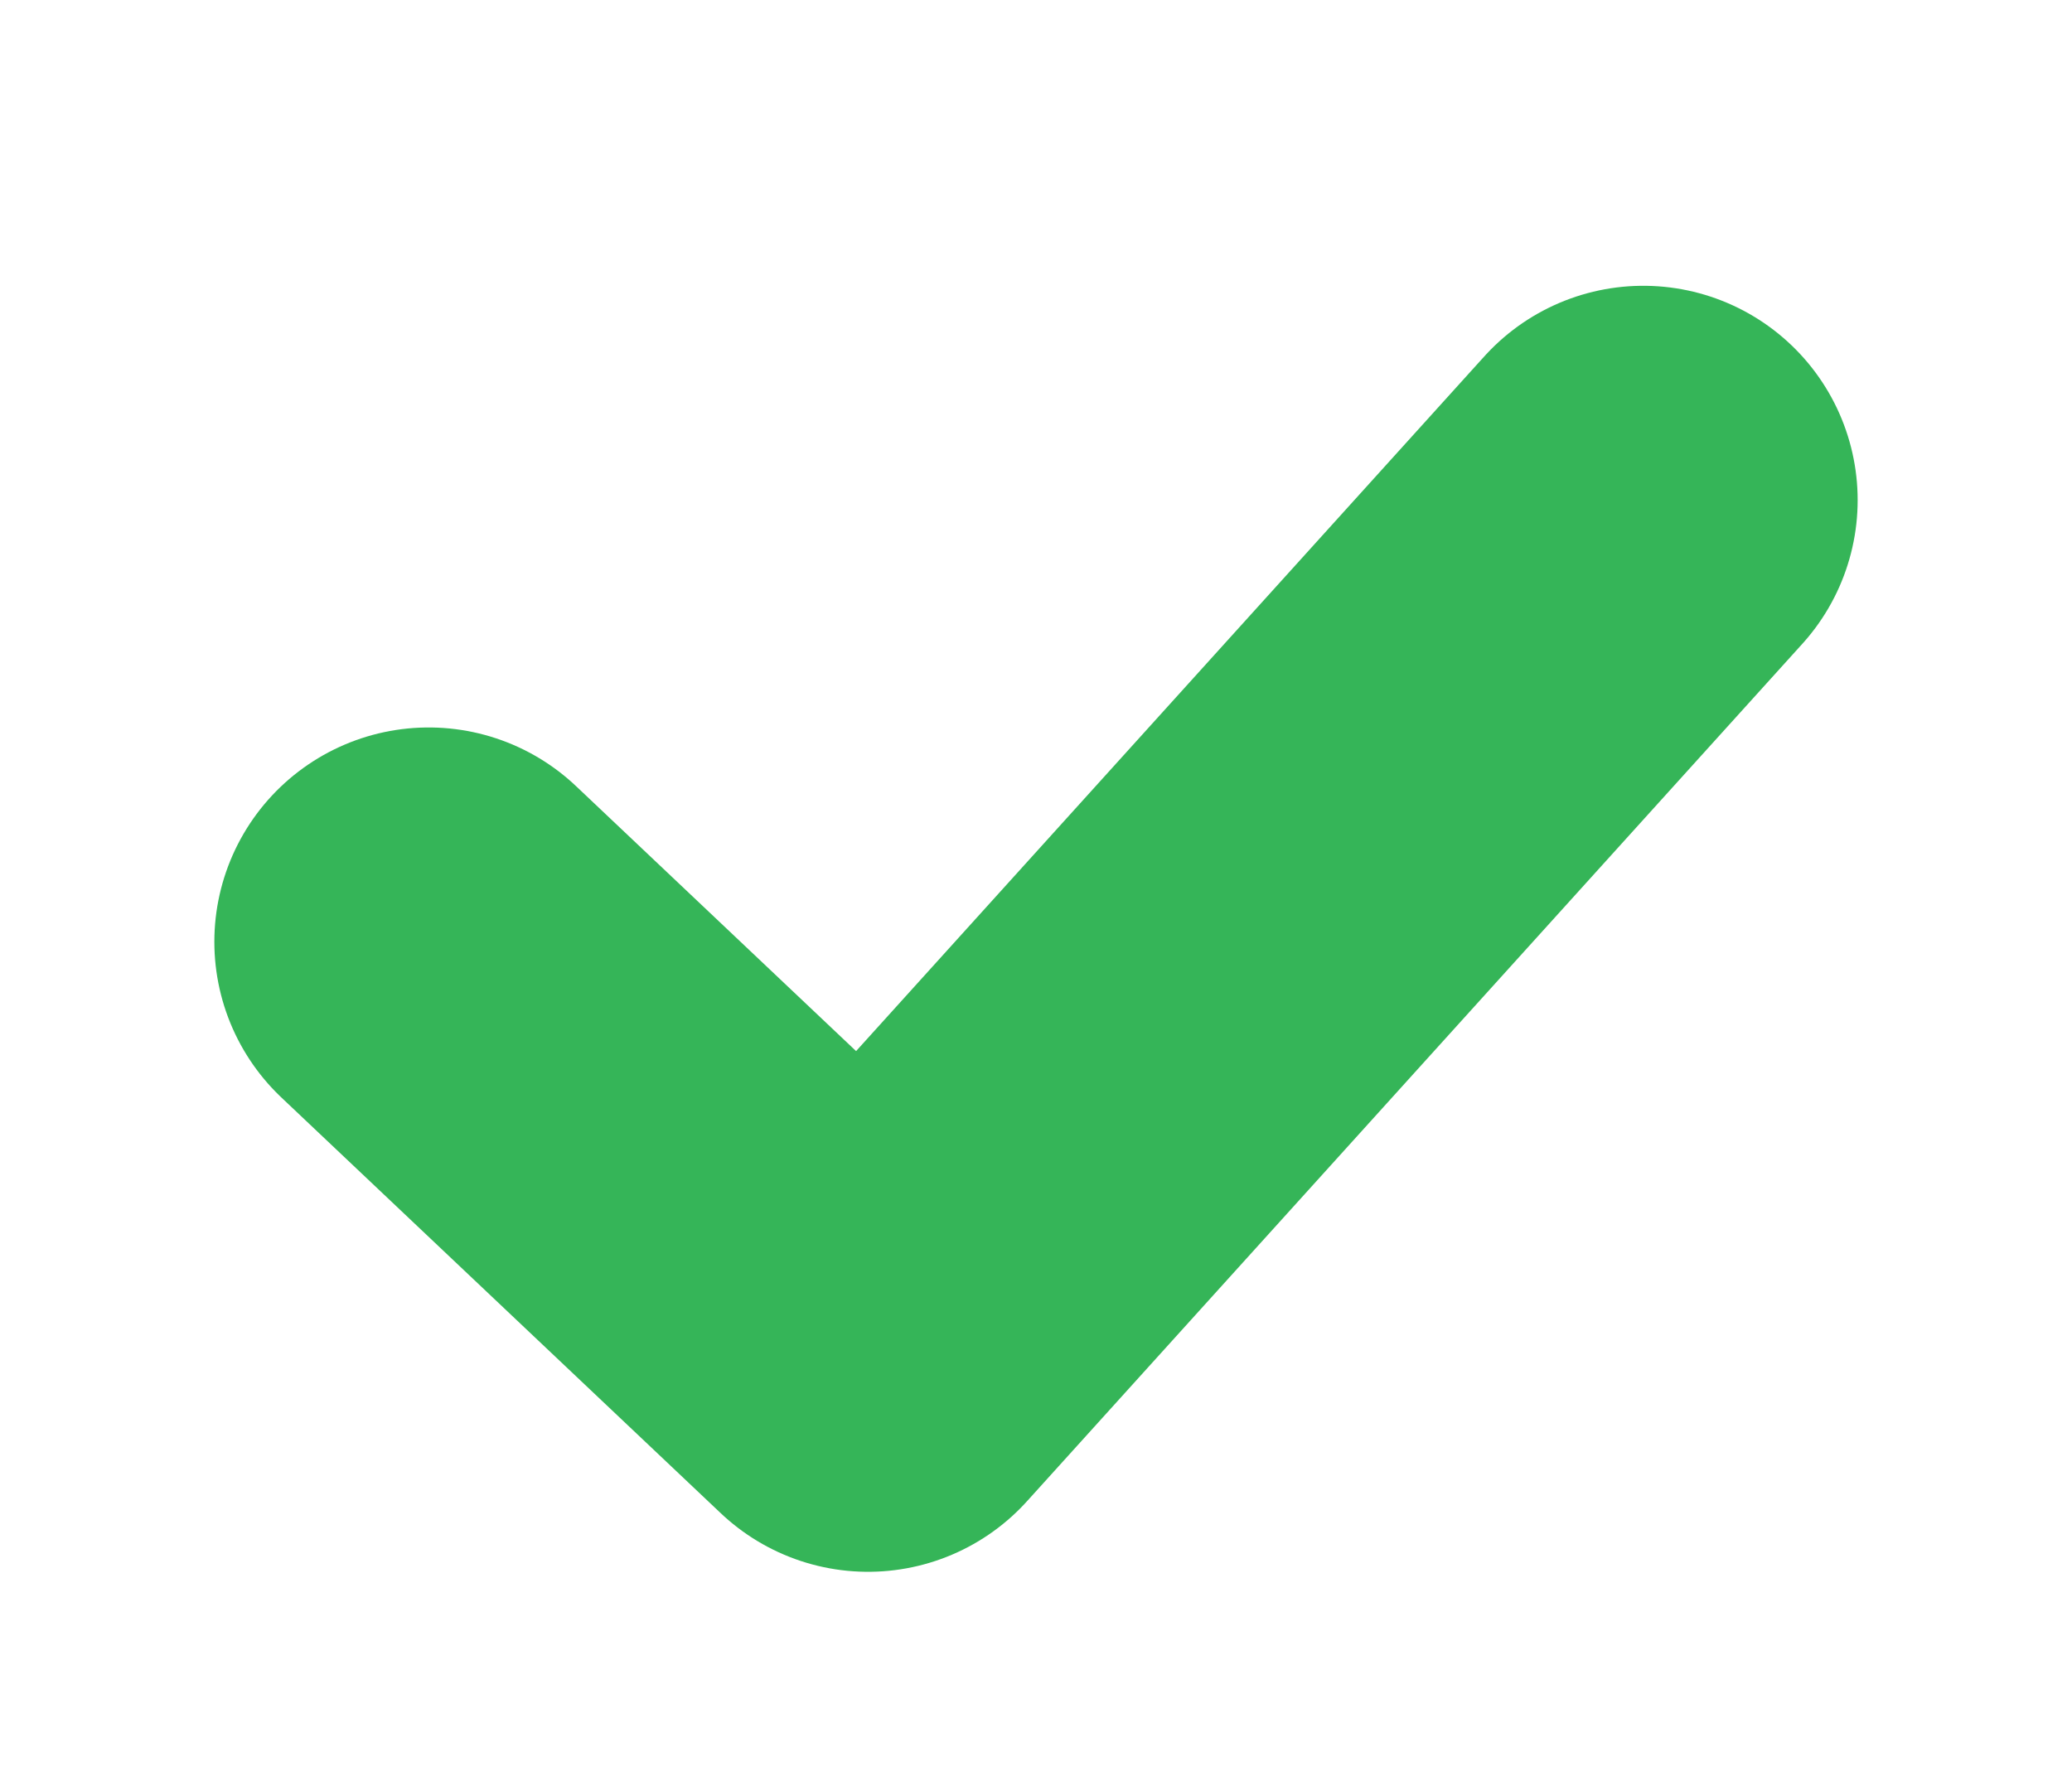
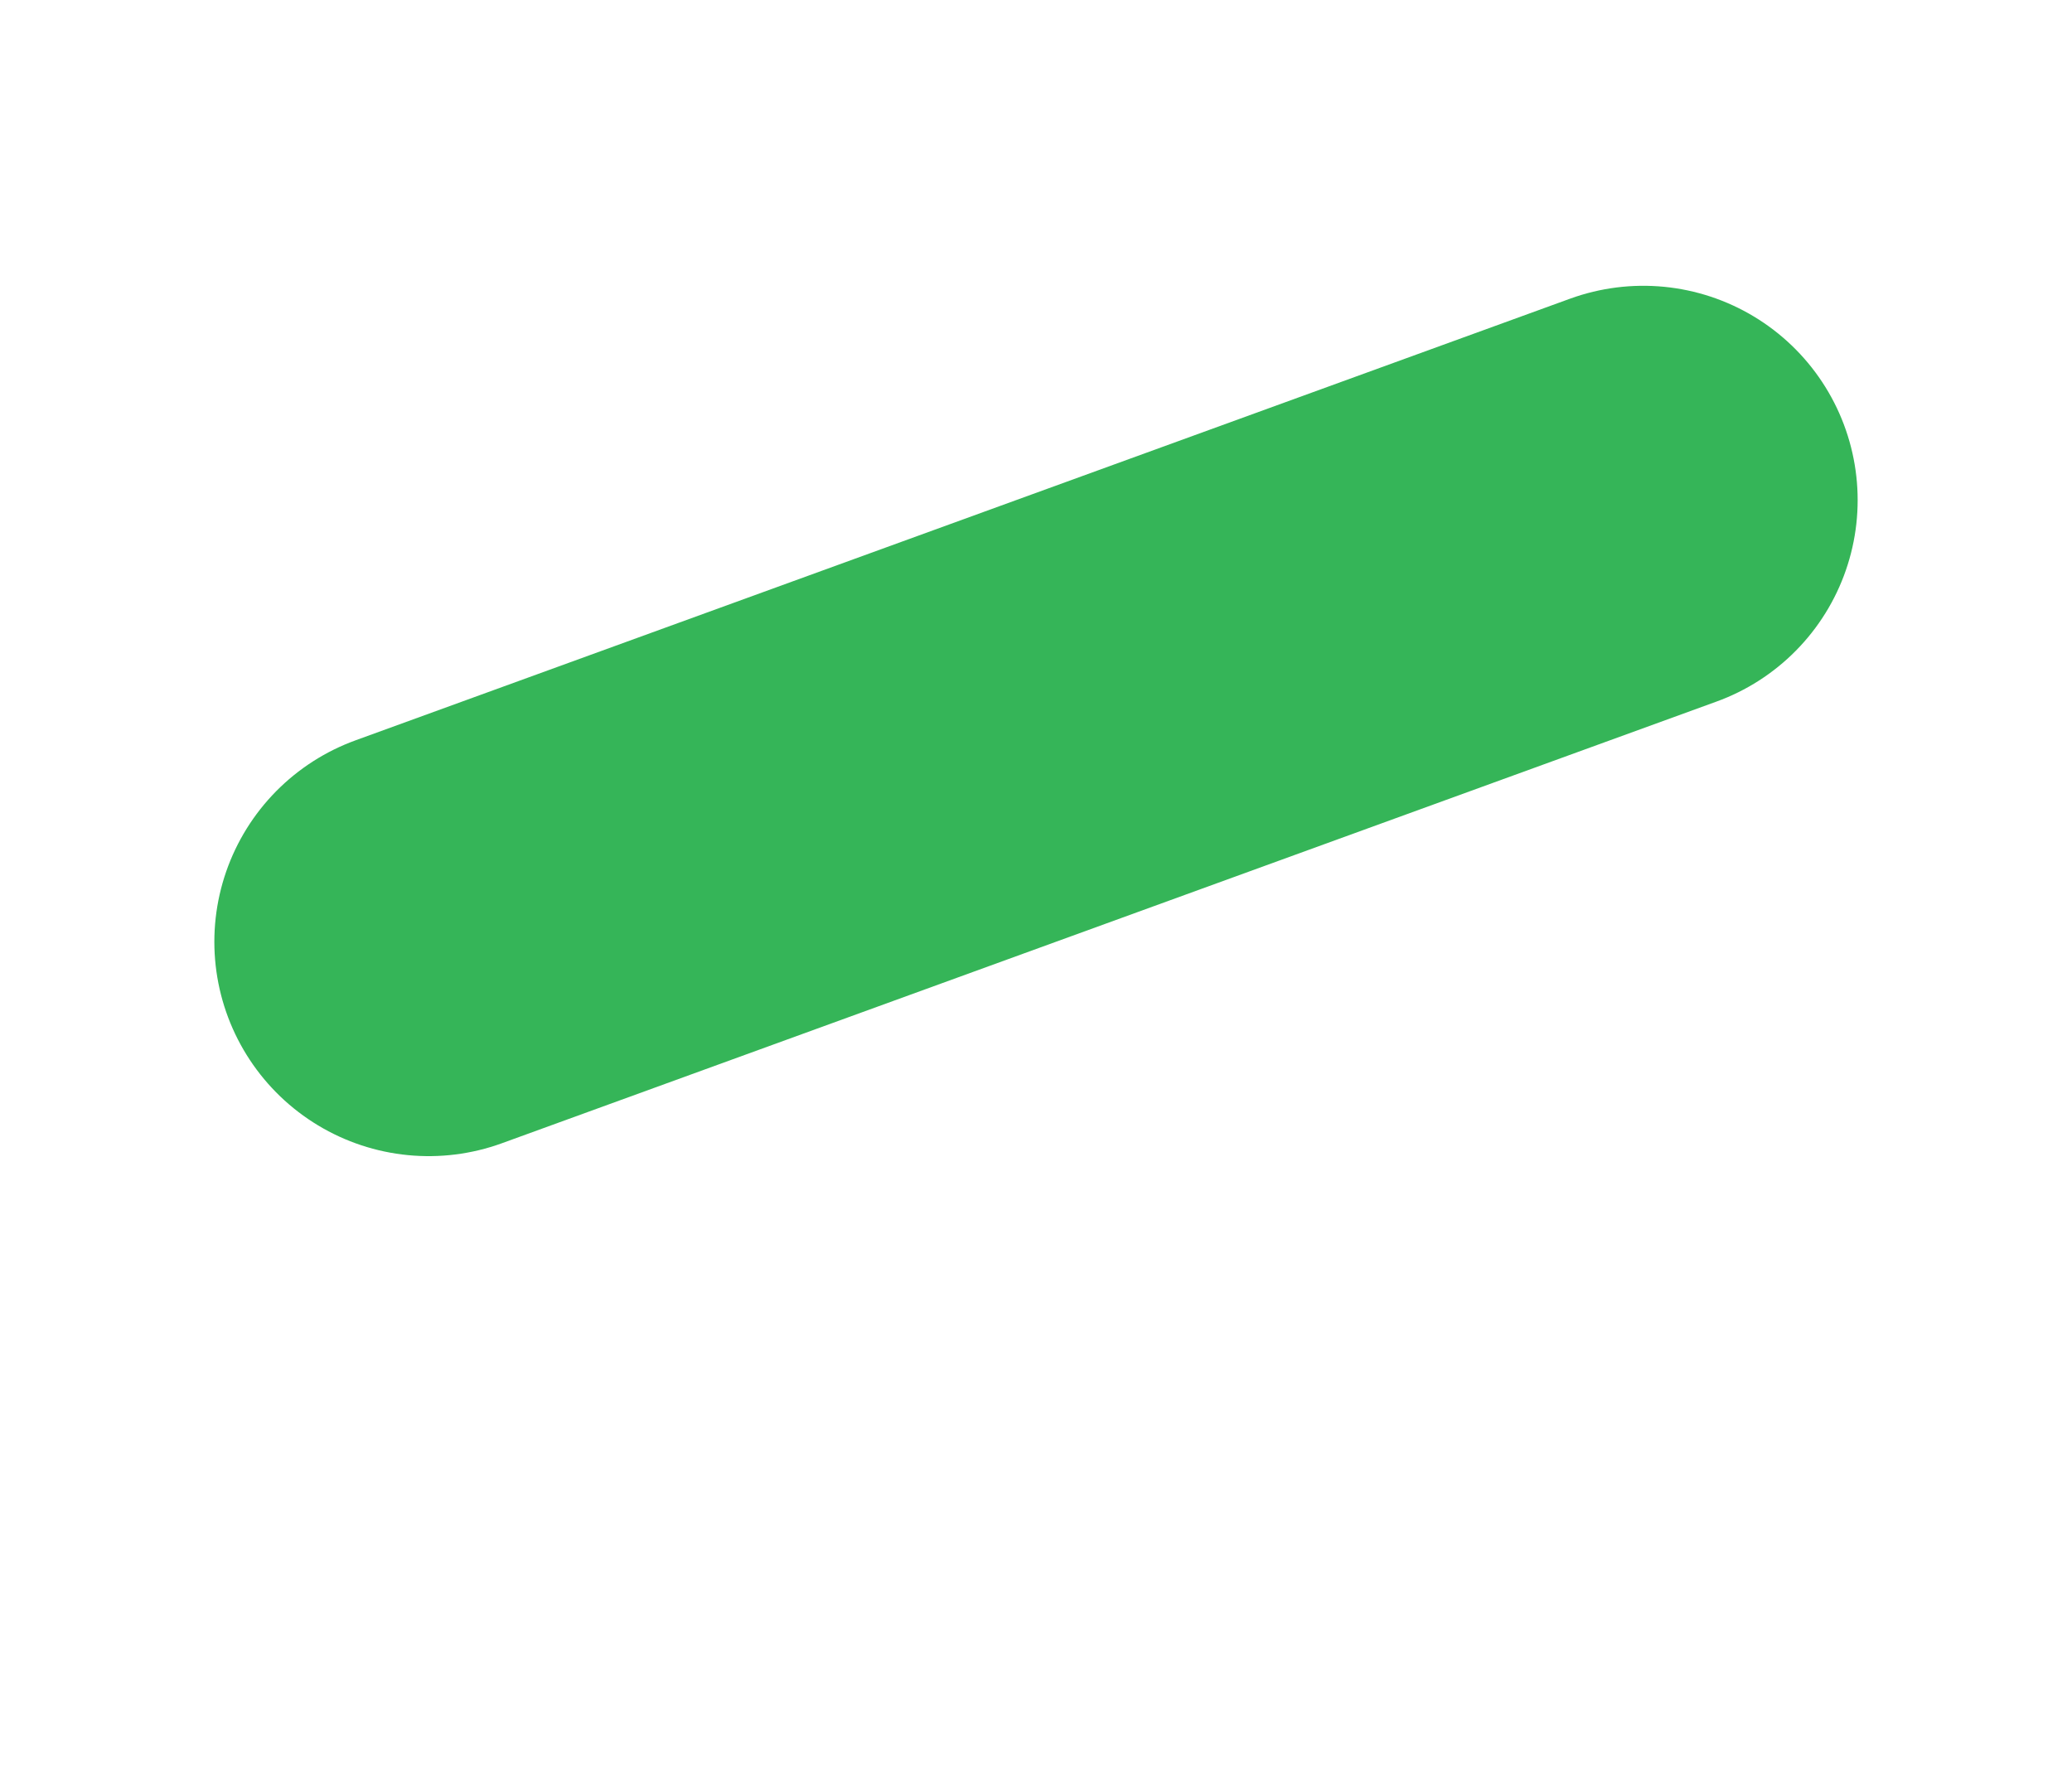
<svg xmlns="http://www.w3.org/2000/svg" width="29" height="25" viewBox="0 0 29 25" fill="none">
  <g filter="url(#filter0_d_12_1122)">
-     <path d="M4 9.182L10.149 15L21 3" stroke="#35B558" stroke-width="6" stroke-linecap="round" stroke-linejoin="round" />
+     <path d="M4 9.182L21 3" stroke="#35B558" stroke-width="6" stroke-linecap="round" stroke-linejoin="round" />
  </g>
  <defs>
    <filter id="filter0_d_12_1122" x="0" y="0" width="29" height="25" filterUnits="userSpaceOnUse" color-interpolation-filters="sRGB">
      <feFlood flood-opacity="0" result="BackgroundImageFix" />
      <feColorMatrix in="SourceAlpha" type="matrix" values="0 0 0 0 0 0 0 0 0 0 0 0 0 0 0 0 0 0 127 0" result="hardAlpha" />
      <feOffset dx="2" dy="4" />
      <feGaussianBlur stdDeviation="1.5" />
      <feComposite in2="hardAlpha" operator="out" />
      <feColorMatrix type="matrix" values="0 0 0 0 0 0 0 0 0 0 0 0 0 0 0 0 0 0 0.15 0" />
      <feBlend mode="normal" in2="BackgroundImageFix" result="effect1_dropShadow_12_1122" />
      <feBlend mode="normal" in="SourceGraphic" in2="effect1_dropShadow_12_1122" result="shape" />
    </filter>
  </defs>
</svg>